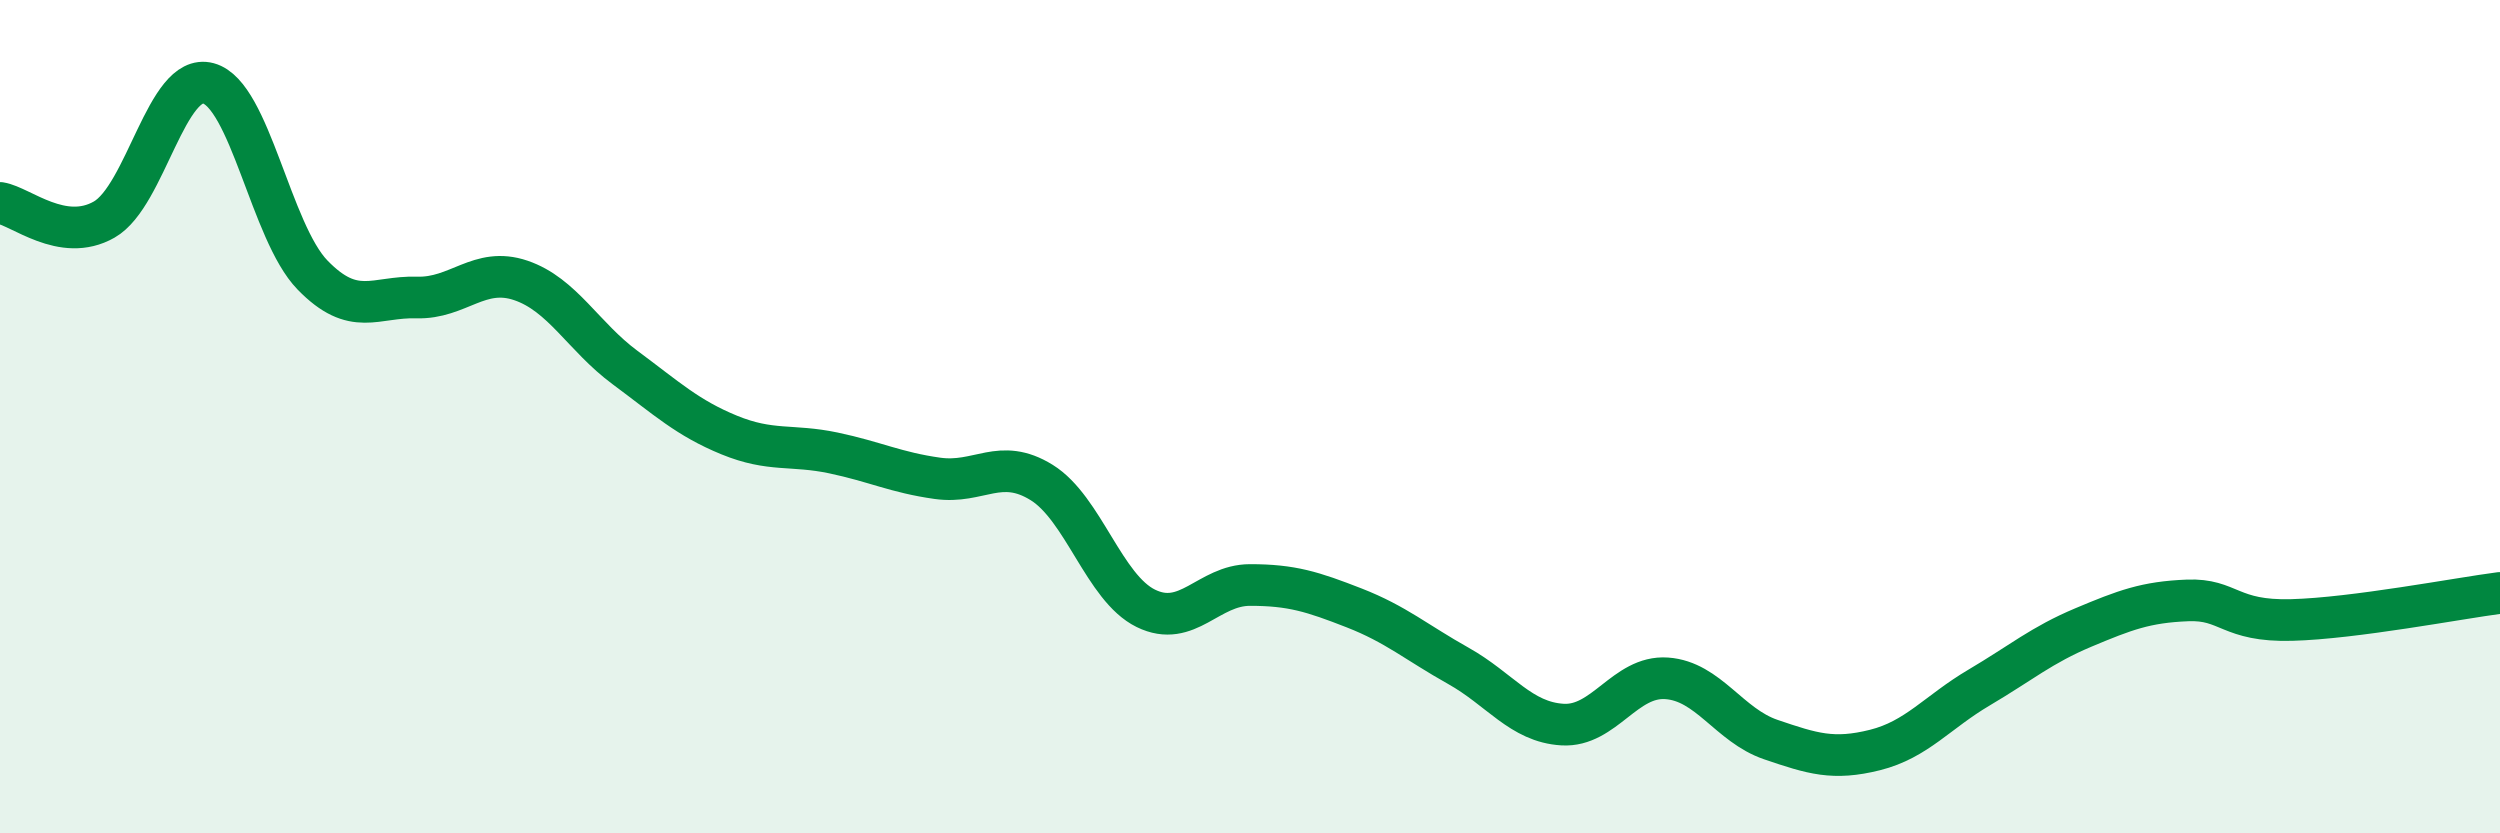
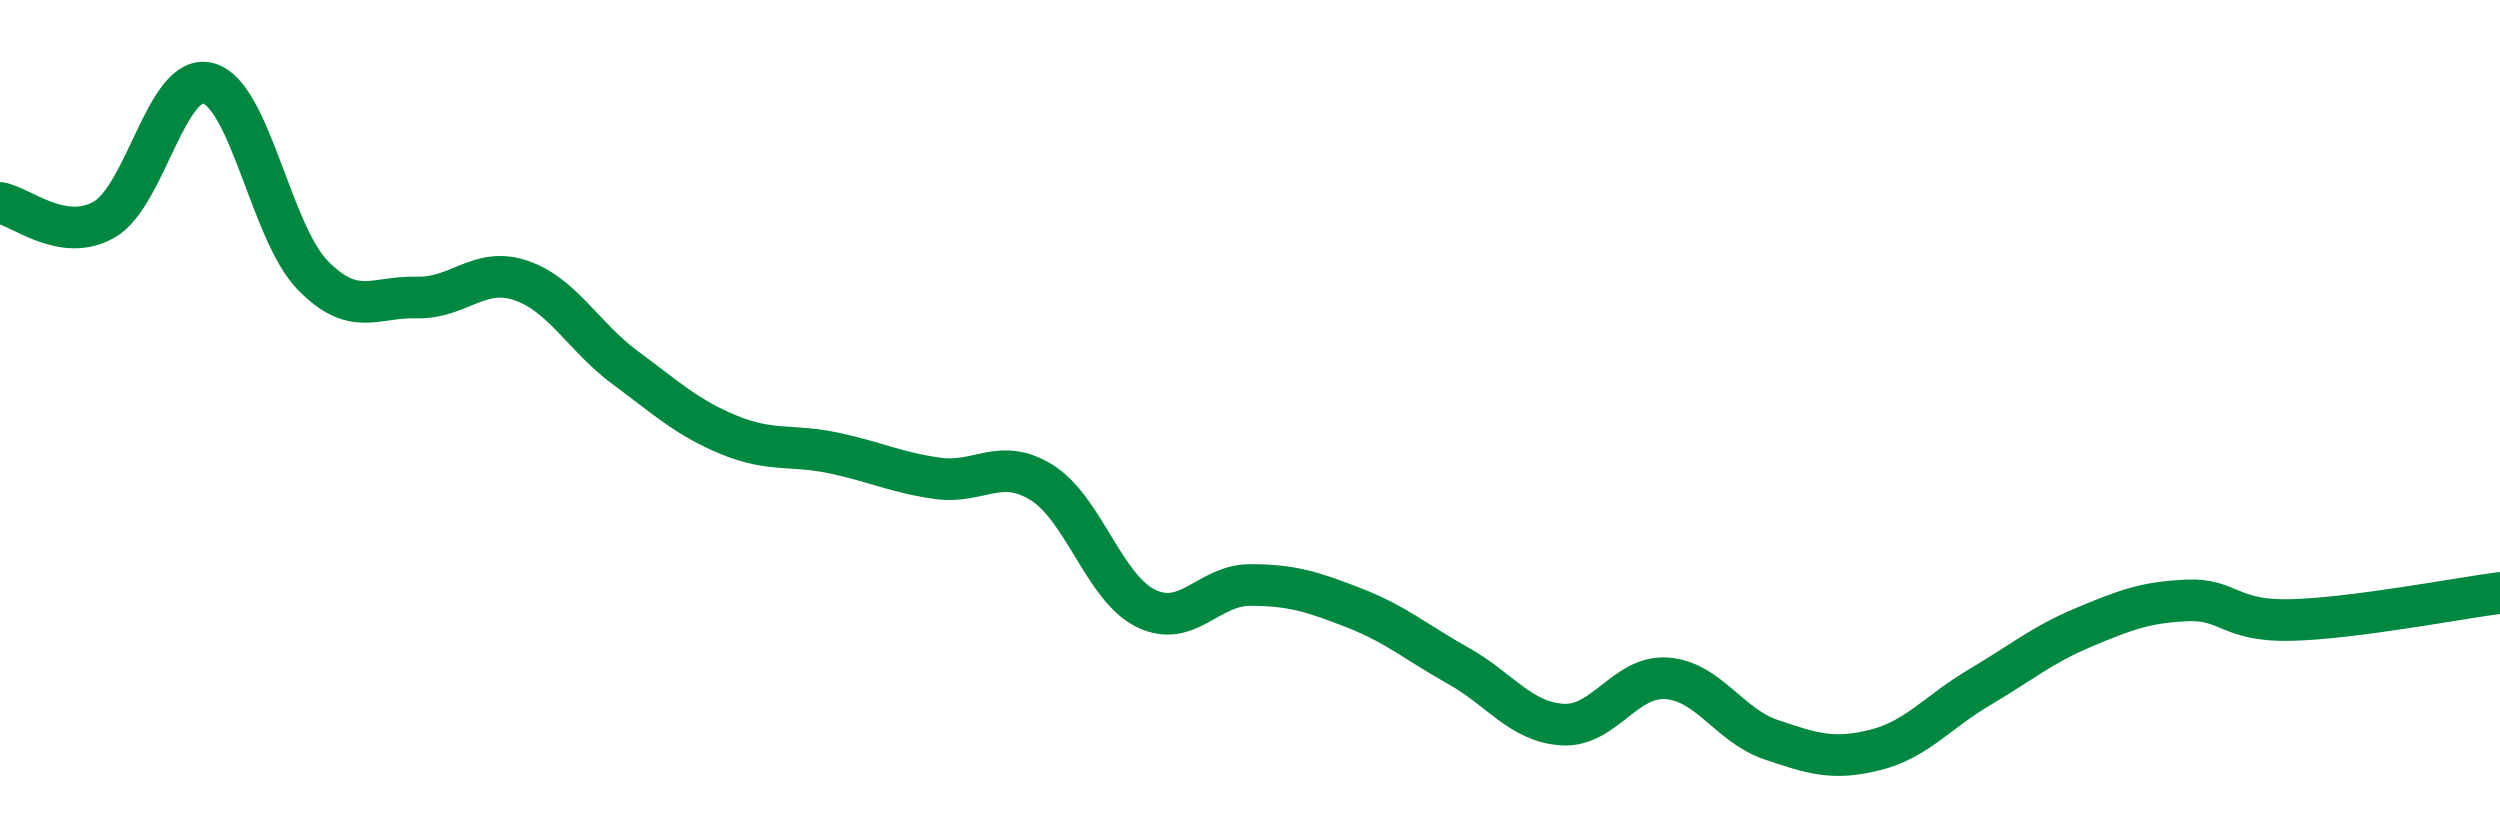
<svg xmlns="http://www.w3.org/2000/svg" width="60" height="20" viewBox="0 0 60 20">
-   <path d="M 0,4.87 C 0.5,4.95 1.5,5.84 2.5,5.27 C 3.5,4.7 4,1.73 5,2 C 6,2.27 6.5,5.57 7.5,6.6 C 8.5,7.63 9,7.11 10,7.14 C 11,7.17 11.5,6.39 12.5,6.73 C 13.5,7.07 14,8.08 15,8.82 C 16,9.56 16.5,10.03 17.5,10.44 C 18.5,10.85 19,10.66 20,10.87 C 21,11.08 21.5,11.34 22.5,11.48 C 23.5,11.62 24,10.96 25,11.58 C 26,12.2 26.5,14.11 27.5,14.6 C 28.5,15.09 29,14.04 30,14.04 C 31,14.04 31.5,14.2 32.5,14.59 C 33.5,14.98 34,15.42 35,15.98 C 36,16.54 36.5,17.33 37.5,17.39 C 38.5,17.45 39,16.21 40,16.28 C 41,16.35 41.5,17.41 42.5,17.75 C 43.5,18.09 44,18.25 45,18 C 46,17.75 46.5,17.09 47.5,16.5 C 48.5,15.91 49,15.48 50,15.06 C 51,14.64 51.5,14.45 52.5,14.41 C 53.5,14.37 53.5,14.92 55,14.88 C 56.5,14.84 59,14.36 60,14.23L60 20L0 20Z" fill="#008740" opacity="0.1" stroke-linecap="round" stroke-linejoin="round" />
  <path d="M 0,4.87 C 0.5,4.95 1.5,5.84 2.5,5.27 C 3.5,4.7 4,1.73 5,2 C 6,2.27 6.5,5.57 7.5,6.6 C 8.5,7.63 9,7.11 10,7.14 C 11,7.17 11.5,6.39 12.5,6.73 C 13.5,7.07 14,8.08 15,8.82 C 16,9.56 16.5,10.03 17.5,10.44 C 18.5,10.85 19,10.66 20,10.87 C 21,11.08 21.5,11.34 22.5,11.48 C 23.5,11.62 24,10.96 25,11.58 C 26,12.2 26.5,14.11 27.5,14.6 C 28.5,15.09 29,14.04 30,14.04 C 31,14.04 31.5,14.2 32.5,14.59 C 33.5,14.98 34,15.42 35,15.98 C 36,16.54 36.5,17.33 37.5,17.39 C 38.5,17.45 39,16.21 40,16.28 C 41,16.35 41.5,17.41 42.5,17.75 C 43.5,18.09 44,18.25 45,18 C 46,17.75 46.5,17.09 47.5,16.5 C 48.5,15.91 49,15.48 50,15.06 C 51,14.64 51.5,14.45 52.5,14.41 C 53.5,14.37 53.5,14.92 55,14.88 C 56.5,14.84 59,14.36 60,14.23" stroke="#008740" stroke-width="1" fill="none" stroke-linecap="round" stroke-linejoin="round" />
</svg>